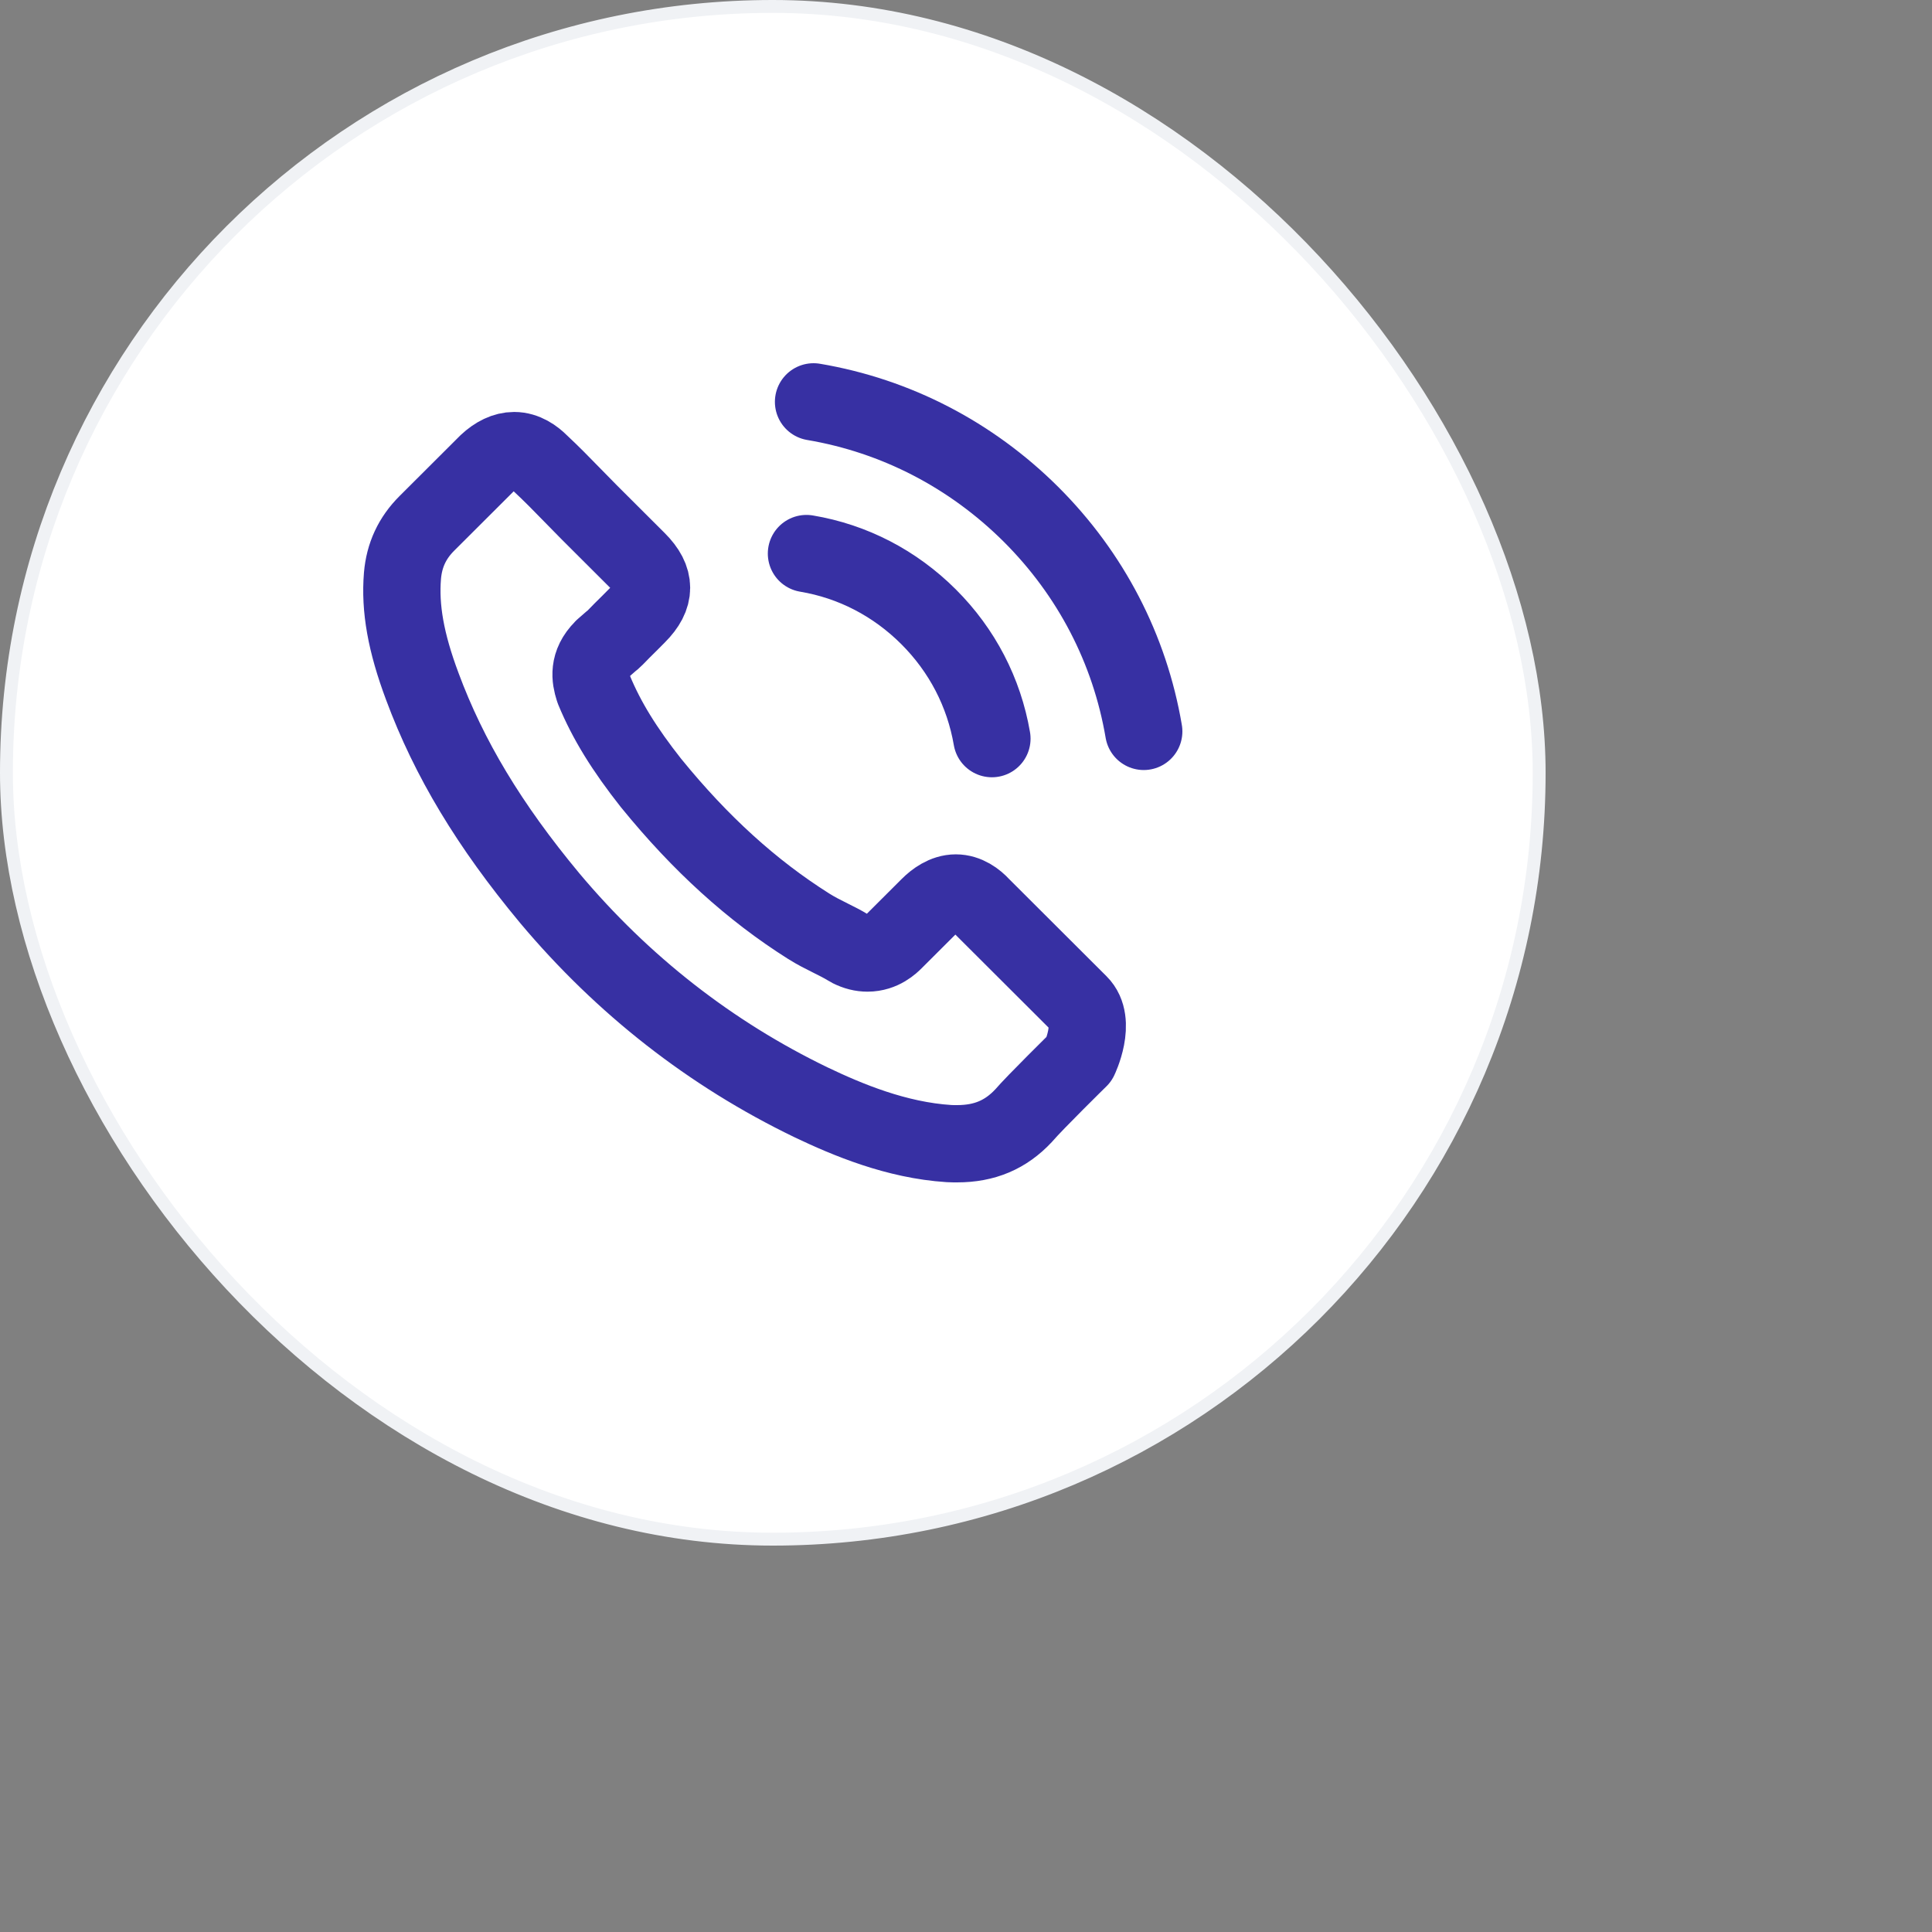
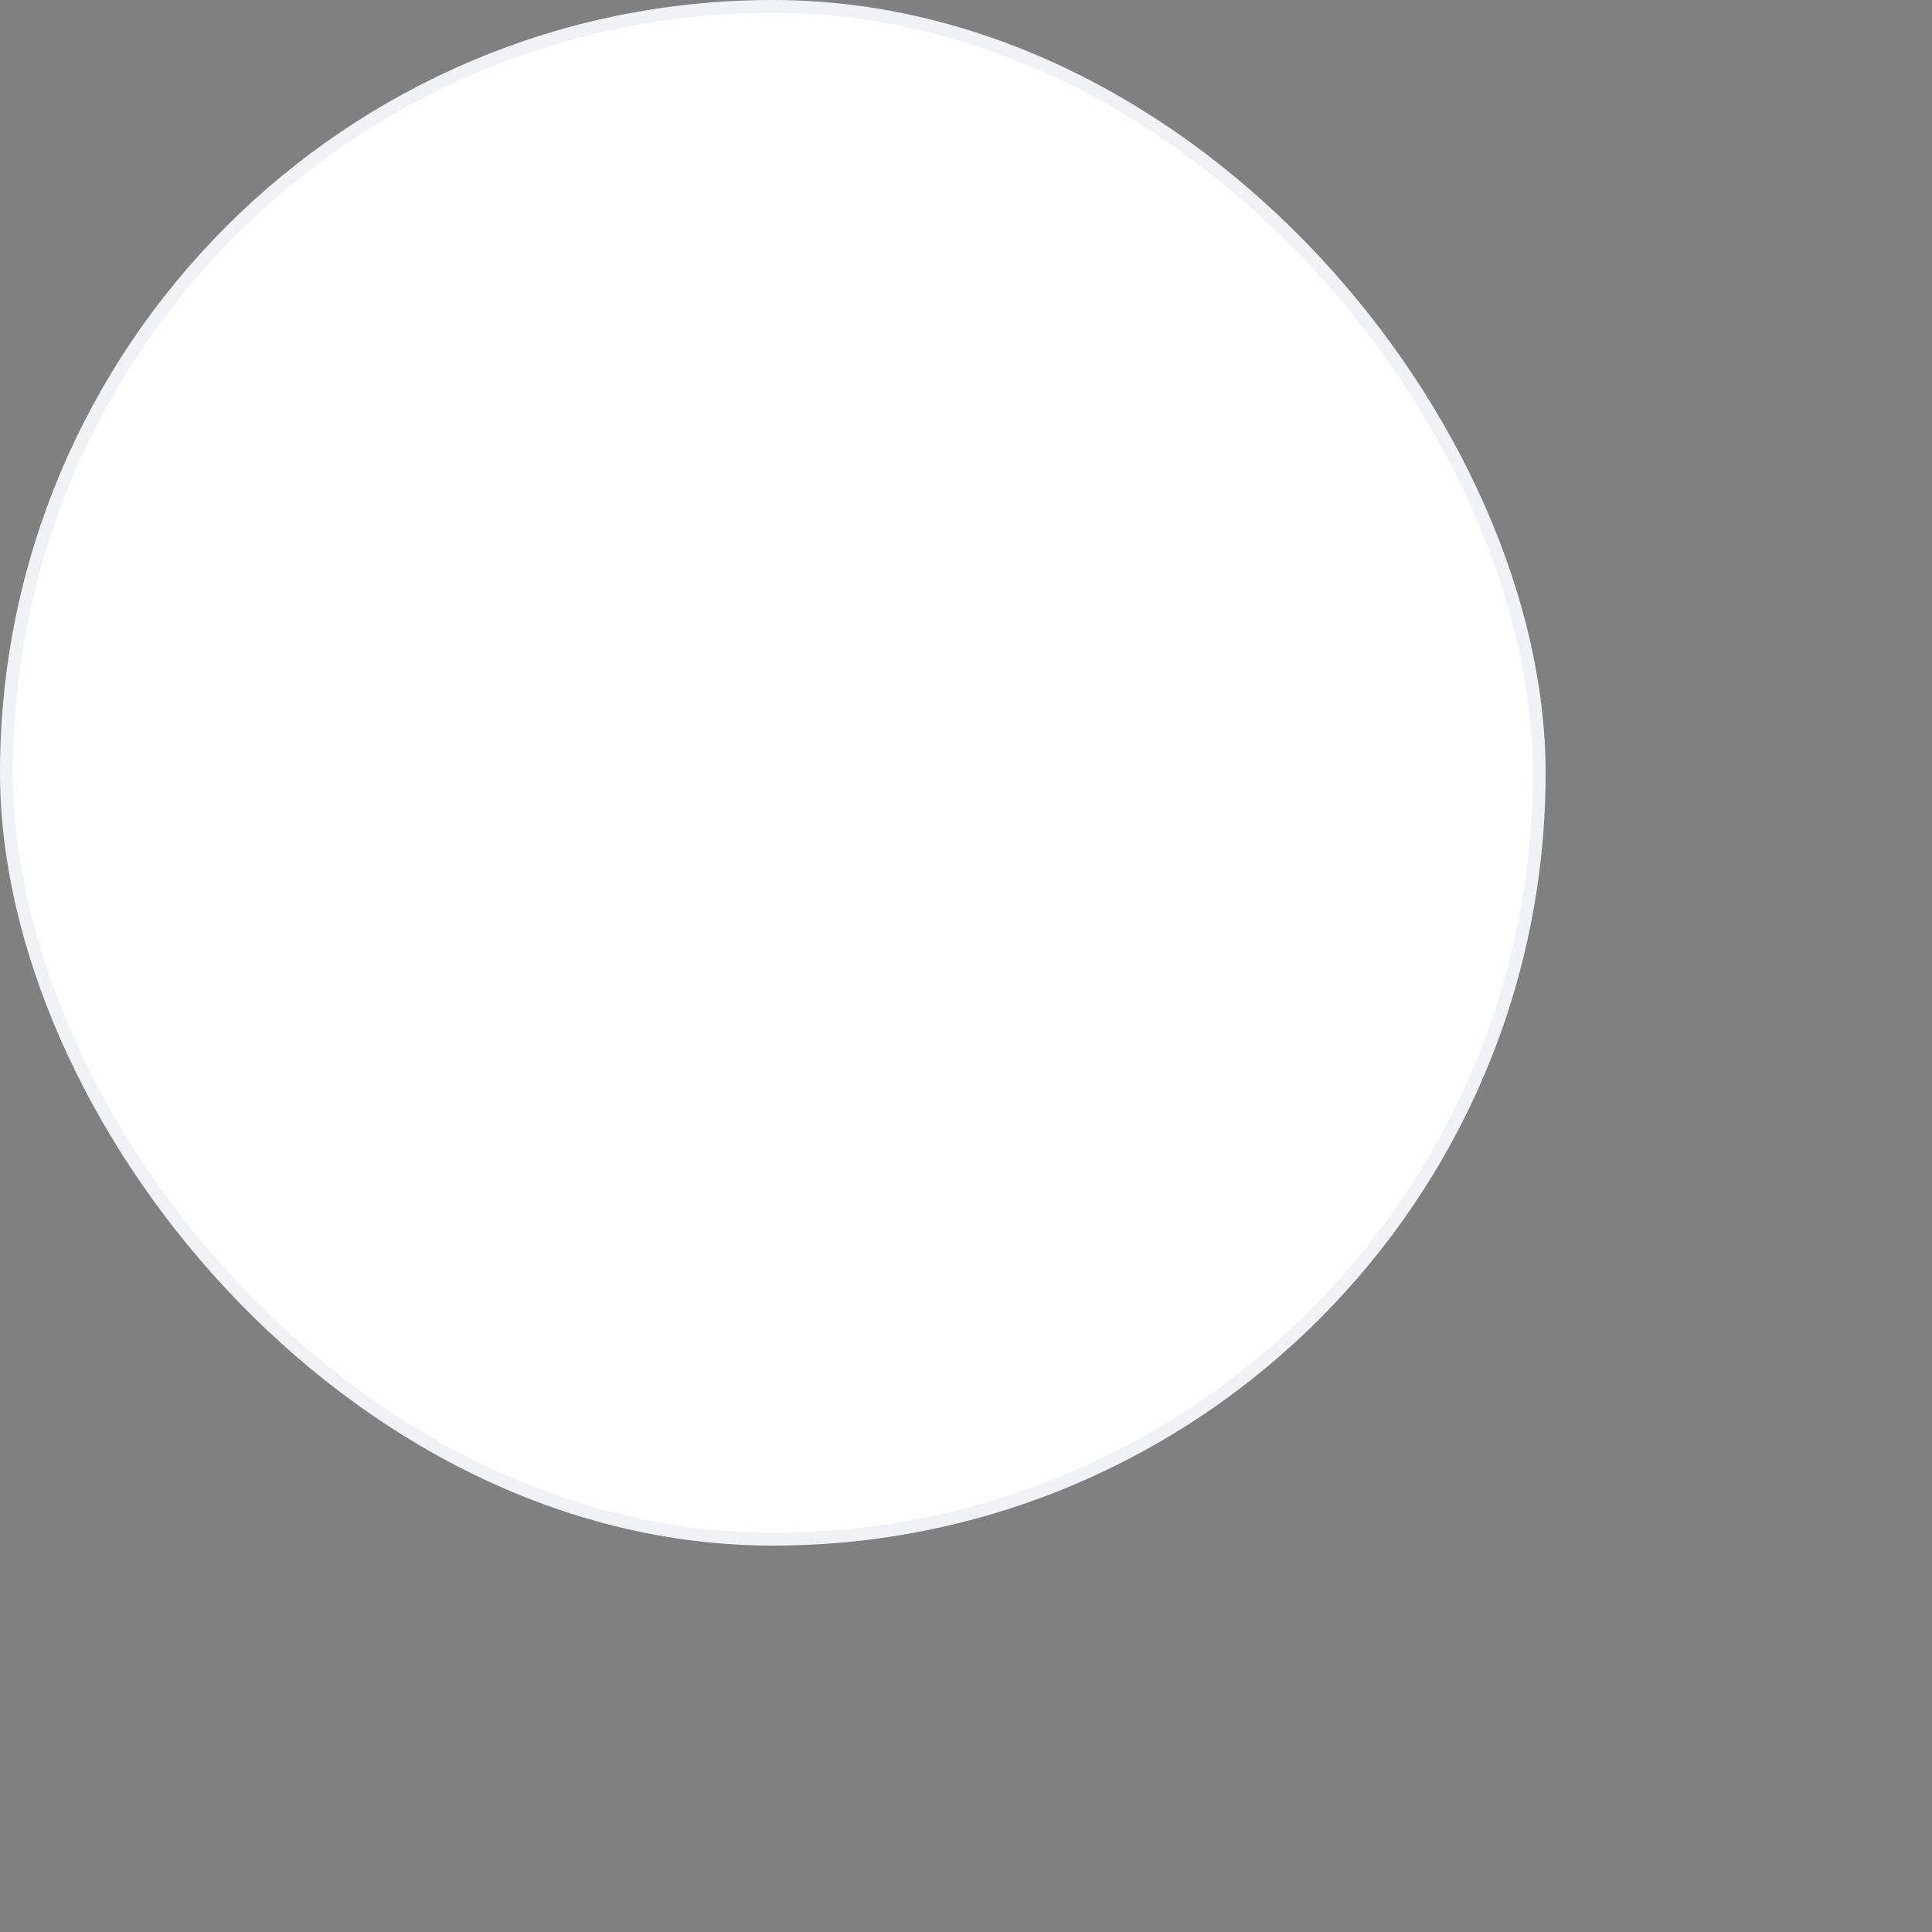
<svg xmlns="http://www.w3.org/2000/svg" width="120" height="120" viewBox="0 0 150 150" fill="none">
  <rect x="0" y="0" width="150" height="150" fill="#808080" stroke="none" />
  <rect x="0.5" y="0.5" width="119" height="119" rx="59.5" fill="white" />
  <rect x="0.5" y="0.5" width="119" height="119" rx="59.5" stroke="#F0F2F5" />
-   <path d="M62.613 42.978C66.213 43.581 69.483 45.281 72.093 47.886C74.704 50.492 76.394 53.755 77.012 57.347M63.163 31.2C69.566 32.283 75.405 35.313 80.048 39.934C84.692 44.568 87.715 50.396 88.8 56.785M83.799 82.205C83.799 82.205 80.323 85.619 79.471 86.62C78.084 88.101 76.449 88.8 74.305 88.8C74.099 88.8 73.879 88.8 73.673 88.787C69.593 88.526 65.801 86.936 62.957 85.578C55.181 81.821 48.352 76.488 42.678 69.728C37.993 64.093 34.86 58.883 32.786 53.289C31.508 49.875 31.041 47.215 31.247 44.706C31.384 43.101 32.003 41.771 33.143 40.633L37.828 35.958C38.501 35.327 39.216 34.984 39.916 34.984C40.782 34.984 41.483 35.505 41.922 35.944C41.936 35.958 41.95 35.972 41.964 35.985C42.802 36.767 43.599 37.576 44.437 38.44C44.862 38.878 45.302 39.317 45.742 39.77L49.492 43.513C50.949 44.966 50.949 46.31 49.492 47.763C49.094 48.161 48.709 48.558 48.311 48.942C47.157 50.121 48.063 49.217 46.868 50.286C46.841 50.313 46.813 50.327 46.8 50.355C45.618 51.534 45.838 52.685 46.085 53.467C46.099 53.508 46.112 53.549 46.126 53.59C47.102 55.949 48.476 58.17 50.564 60.816L50.578 60.83C54.37 65.492 58.368 69.125 62.778 71.908C63.341 72.265 63.918 72.553 64.468 72.827C64.963 73.074 65.43 73.307 65.828 73.554C65.883 73.581 65.938 73.622 65.993 73.65C66.46 73.883 66.9 73.993 67.353 73.993C68.493 73.993 69.208 73.279 69.442 73.046L72.135 70.359C72.602 69.893 73.344 69.331 74.209 69.331C75.061 69.331 75.762 69.865 76.188 70.331C76.201 70.345 76.201 70.345 76.215 70.359L83.785 77.914C85.2 79.312 83.799 82.205 83.799 82.205Z" stroke="#3730A3" stroke-width="6" stroke-linecap="round" stroke-linejoin="round" />
</svg>